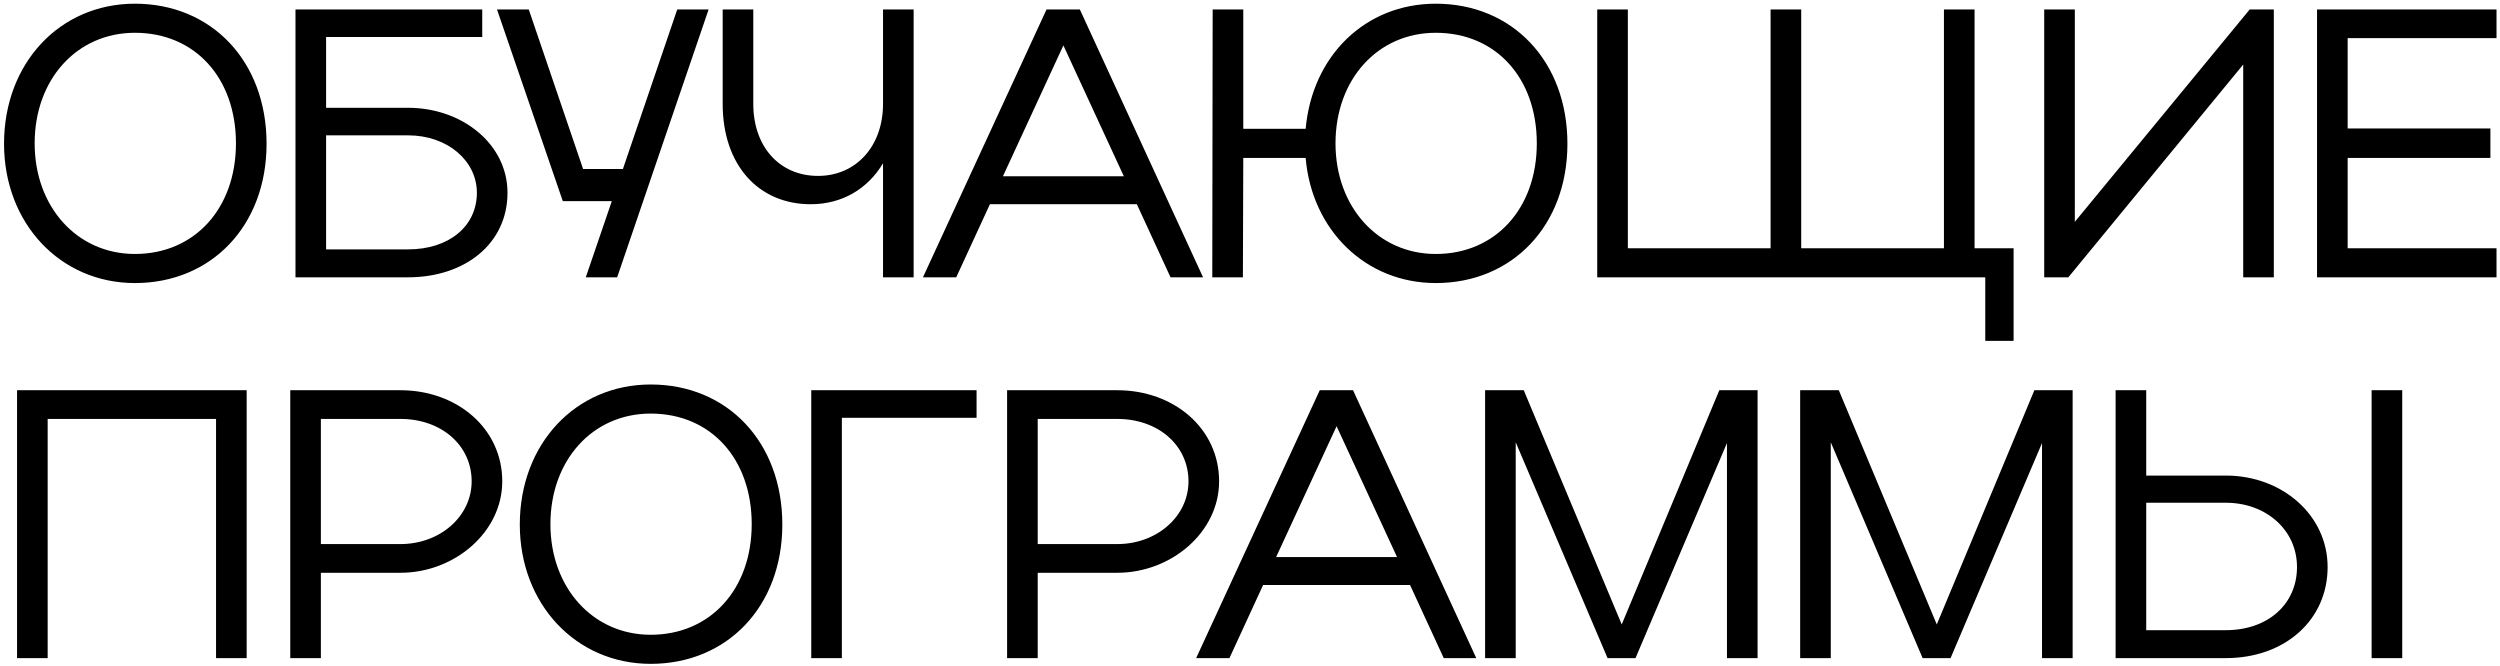
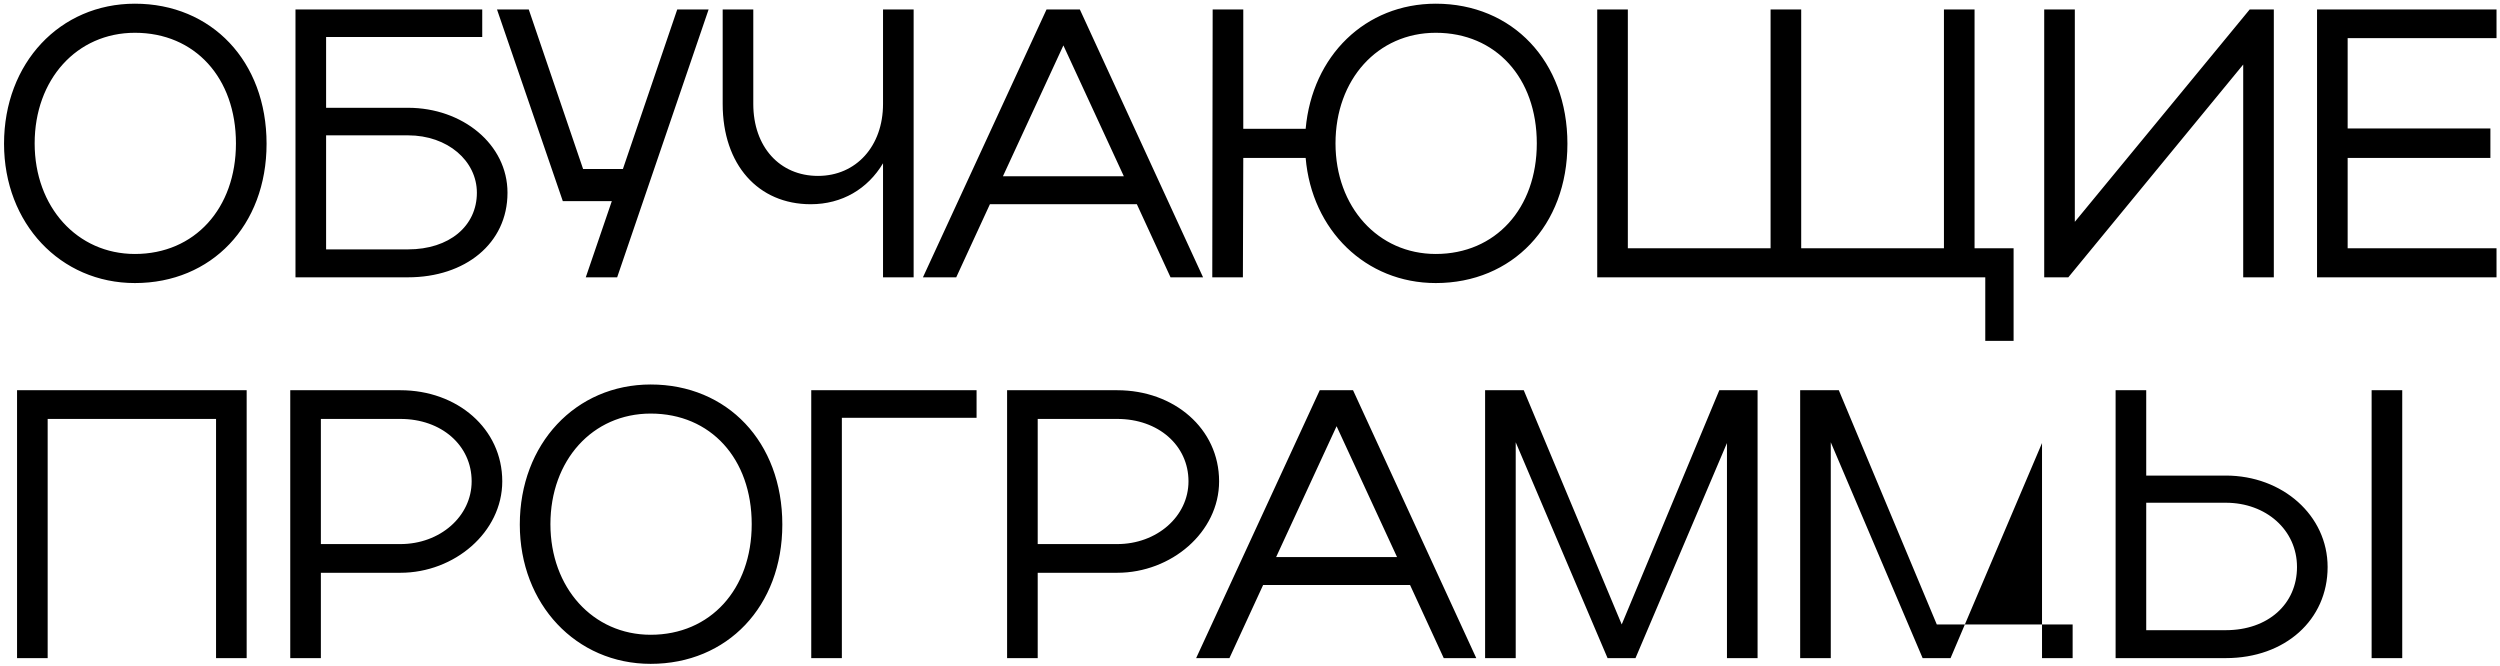
<svg xmlns="http://www.w3.org/2000/svg" width="604" height="161" viewBox="0 0 604 161" fill="none">
-   <path d="M0.976 34.732C0.976 15.224 14.475 0.893 32.596 0.893C51.088 0.893 64.402 14.761 64.402 34.732C64.402 54.518 51.088 68.387 32.596 68.387C14.567 68.387 0.976 53.964 0.976 34.732ZM8.372 34.64C8.372 49.988 18.635 61.36 32.596 61.36C47.02 61.36 57.005 50.358 57.005 34.64C57.005 18.83 47.112 7.92 32.596 7.92C18.543 7.92 8.372 19.199 8.372 34.64ZM71.389 2.28H116.509V8.937H78.786V26.041H98.572C111.701 26.041 122.611 34.825 122.611 46.567C122.611 58.864 112.348 67 98.572 67H71.389V2.28ZM115.214 46.567C115.214 38.893 108.188 32.698 98.572 32.698H78.786V60.251H98.572C108.557 60.251 115.214 54.611 115.214 46.567ZM149.105 67H141.524L147.811 48.601H135.976L120.073 2.28H127.747L140.876 40.834H150.492L163.621 2.28H171.202L149.105 67ZM213.339 25.117V2.28H220.735V67H213.339V39.448C209.64 45.642 203.446 49.341 195.864 49.341C183.197 49.341 174.599 39.818 174.599 25.117V2.28H181.995V25.117C181.995 35.472 188.375 42.499 197.621 42.499C206.867 42.499 213.339 35.287 213.339 25.117ZM222.982 67L252.845 2.28H260.889L290.661 67H282.802L274.665 49.341H239.162L231.025 67H222.982ZM242.305 42.591H271.522L256.914 10.971L242.305 42.591ZM292.887 67L292.979 2.28H300.376V31.126H315.447C317.018 13.467 329.87 0.893 346.882 0.893C365.374 0.893 378.688 14.761 378.688 34.732C378.688 54.518 365.374 68.387 346.882 68.387C329.962 68.387 316.926 55.628 315.447 38.153H300.376L300.283 67H292.887ZM322.658 34.64C322.658 49.988 332.921 61.36 346.882 61.36C361.306 61.36 371.291 50.358 371.291 34.64C371.291 18.83 361.398 7.92 346.882 7.92C332.829 7.92 322.658 19.199 322.658 34.64ZM385.89 67V2.28H393.286V59.973H427.773V2.28H435.17V59.973H469.656V2.28H477.053V59.973H486.484V82.348H479.642V67H385.89ZM549.356 67H541.959V15.594L499.706 67H493.881V2.28H501.278V53.594L543.531 2.28H549.356V67ZM559.797 67V2.28H603.159V9.214H567.193V31.034H601.68V38.153H567.193V59.973H603.159V67H559.797ZM4.119 94.28H59.594V159H52.197V101.214H11.516V159H4.119V94.28ZM70.125 159V94.28H96.753C110.437 94.28 121.347 103.525 121.347 116.285C121.347 128.581 109.79 138.382 96.753 138.382H77.522V159H70.125ZM113.95 116.285C113.95 107.594 106.646 101.214 96.753 101.214H77.522V131.448H96.753C106.276 131.448 113.95 124.791 113.95 116.285ZM125.584 126.732C125.584 107.224 139.083 92.893 157.205 92.893C175.696 92.893 189.01 106.761 189.01 126.732C189.01 146.518 175.696 160.387 157.205 160.387C139.175 160.387 125.584 145.963 125.584 126.732ZM132.981 126.64C132.981 141.988 143.243 153.36 157.205 153.36C171.628 153.36 181.613 142.358 181.613 126.64C181.613 110.83 171.72 99.92 157.205 99.92C143.151 99.92 132.981 111.199 132.981 126.64ZM195.998 94.28H235.939V100.937H203.394V159H195.998V94.28ZM243.314 159V94.28H269.941C283.625 94.28 294.535 103.525 294.535 116.285C294.535 128.581 282.978 138.382 269.941 138.382H250.71V159H243.314ZM287.139 116.285C287.139 107.594 279.834 101.214 269.941 101.214H250.71V131.448H269.941C279.465 131.448 287.139 124.791 287.139 116.285ZM288.988 159L318.852 94.28H326.895L356.667 159H348.808L340.672 141.341H305.168L297.032 159H288.988ZM308.311 134.591H337.528L322.92 102.971L308.311 134.591ZM366.197 106.854V159H358.8V94.28H368.139L391.808 150.864L415.385 94.28H424.63V159H417.234V107.039L395.136 159H388.387L366.197 106.854ZM442.316 106.854V159H434.919V94.28H444.257L467.926 150.864L491.503 94.28H500.749V159H493.352V107.039L471.255 159H464.506L442.316 106.854ZM511.13 94.28H518.527V114.898H537.758C551.442 114.898 562.352 124.513 562.352 136.995C562.352 149.754 552.089 159 537.758 159H511.13V94.28ZM572.984 94.28H580.381V159H572.984V94.28ZM554.955 136.995C554.955 128.027 547.466 121.462 537.758 121.462H518.527V152.251H537.758C547.928 152.251 554.955 145.963 554.955 136.995Z" fill="black" />
+   <path d="M0.976 34.732C0.976 15.224 14.475 0.893 32.596 0.893C51.088 0.893 64.402 14.761 64.402 34.732C64.402 54.518 51.088 68.387 32.596 68.387C14.567 68.387 0.976 53.964 0.976 34.732ZM8.372 34.64C8.372 49.988 18.635 61.36 32.596 61.36C47.02 61.36 57.005 50.358 57.005 34.64C57.005 18.83 47.112 7.92 32.596 7.92C18.543 7.92 8.372 19.199 8.372 34.64ZM71.389 2.28H116.509V8.937H78.786V26.041H98.572C111.701 26.041 122.611 34.825 122.611 46.567C122.611 58.864 112.348 67 98.572 67H71.389V2.28ZM115.214 46.567C115.214 38.893 108.188 32.698 98.572 32.698H78.786V60.251H98.572C108.557 60.251 115.214 54.611 115.214 46.567ZM149.105 67H141.524L147.811 48.601H135.976L120.073 2.28H127.747L140.876 40.834H150.492L163.621 2.28H171.202L149.105 67ZM213.339 25.117V2.28H220.735V67H213.339V39.448C209.64 45.642 203.446 49.341 195.864 49.341C183.197 49.341 174.599 39.818 174.599 25.117V2.28H181.995V25.117C181.995 35.472 188.375 42.499 197.621 42.499C206.867 42.499 213.339 35.287 213.339 25.117ZM222.982 67L252.845 2.28H260.889L290.661 67H282.802L274.665 49.341H239.162L231.025 67H222.982ZM242.305 42.591H271.522L256.914 10.971L242.305 42.591ZM292.887 67L292.979 2.28H300.376V31.126H315.447C317.018 13.467 329.87 0.893 346.882 0.893C365.374 0.893 378.688 14.761 378.688 34.732C378.688 54.518 365.374 68.387 346.882 68.387C329.962 68.387 316.926 55.628 315.447 38.153H300.376L300.283 67H292.887ZM322.658 34.64C322.658 49.988 332.921 61.36 346.882 61.36C361.306 61.36 371.291 50.358 371.291 34.64C371.291 18.83 361.398 7.92 346.882 7.92C332.829 7.92 322.658 19.199 322.658 34.64ZM385.89 67V2.28H393.286V59.973H427.773V2.28H435.17V59.973H469.656V2.28H477.053V59.973H486.484V82.348H479.642V67H385.89ZM549.356 67H541.959V15.594L499.706 67H493.881V2.28H501.278V53.594L543.531 2.28H549.356V67ZM559.797 67V2.28H603.159V9.214H567.193V31.034H601.68V38.153H567.193V59.973H603.159V67H559.797ZM4.119 94.28H59.594V159H52.197V101.214H11.516V159H4.119V94.28ZM70.125 159V94.28H96.753C110.437 94.28 121.347 103.525 121.347 116.285C121.347 128.581 109.79 138.382 96.753 138.382H77.522V159H70.125ZM113.95 116.285C113.95 107.594 106.646 101.214 96.753 101.214H77.522V131.448H96.753C106.276 131.448 113.95 124.791 113.95 116.285ZM125.584 126.732C125.584 107.224 139.083 92.893 157.205 92.893C175.696 92.893 189.01 106.761 189.01 126.732C189.01 146.518 175.696 160.387 157.205 160.387C139.175 160.387 125.584 145.963 125.584 126.732ZM132.981 126.64C132.981 141.988 143.243 153.36 157.205 153.36C171.628 153.36 181.613 142.358 181.613 126.64C181.613 110.83 171.72 99.92 157.205 99.92C143.151 99.92 132.981 111.199 132.981 126.64ZM195.998 94.28H235.939V100.937H203.394V159H195.998V94.28ZM243.314 159V94.28H269.941C283.625 94.28 294.535 103.525 294.535 116.285C294.535 128.581 282.978 138.382 269.941 138.382H250.71V159H243.314ZM287.139 116.285C287.139 107.594 279.834 101.214 269.941 101.214H250.71V131.448H269.941C279.465 131.448 287.139 124.791 287.139 116.285ZM288.988 159L318.852 94.28H326.895L356.667 159H348.808L340.672 141.341H305.168L297.032 159H288.988ZM308.311 134.591H337.528L322.92 102.971L308.311 134.591ZM366.197 106.854V159H358.8V94.28H368.139L391.808 150.864L415.385 94.28H424.63V159H417.234V107.039L395.136 159H388.387L366.197 106.854ZM442.316 106.854V159H434.919V94.28H444.257L467.926 150.864H500.749V159H493.352V107.039L471.255 159H464.506L442.316 106.854ZM511.13 94.28H518.527V114.898H537.758C551.442 114.898 562.352 124.513 562.352 136.995C562.352 149.754 552.089 159 537.758 159H511.13V94.28ZM572.984 94.28H580.381V159H572.984V94.28ZM554.955 136.995C554.955 128.027 547.466 121.462 537.758 121.462H518.527V152.251H537.758C547.928 152.251 554.955 145.963 554.955 136.995Z" fill="black" />
</svg>